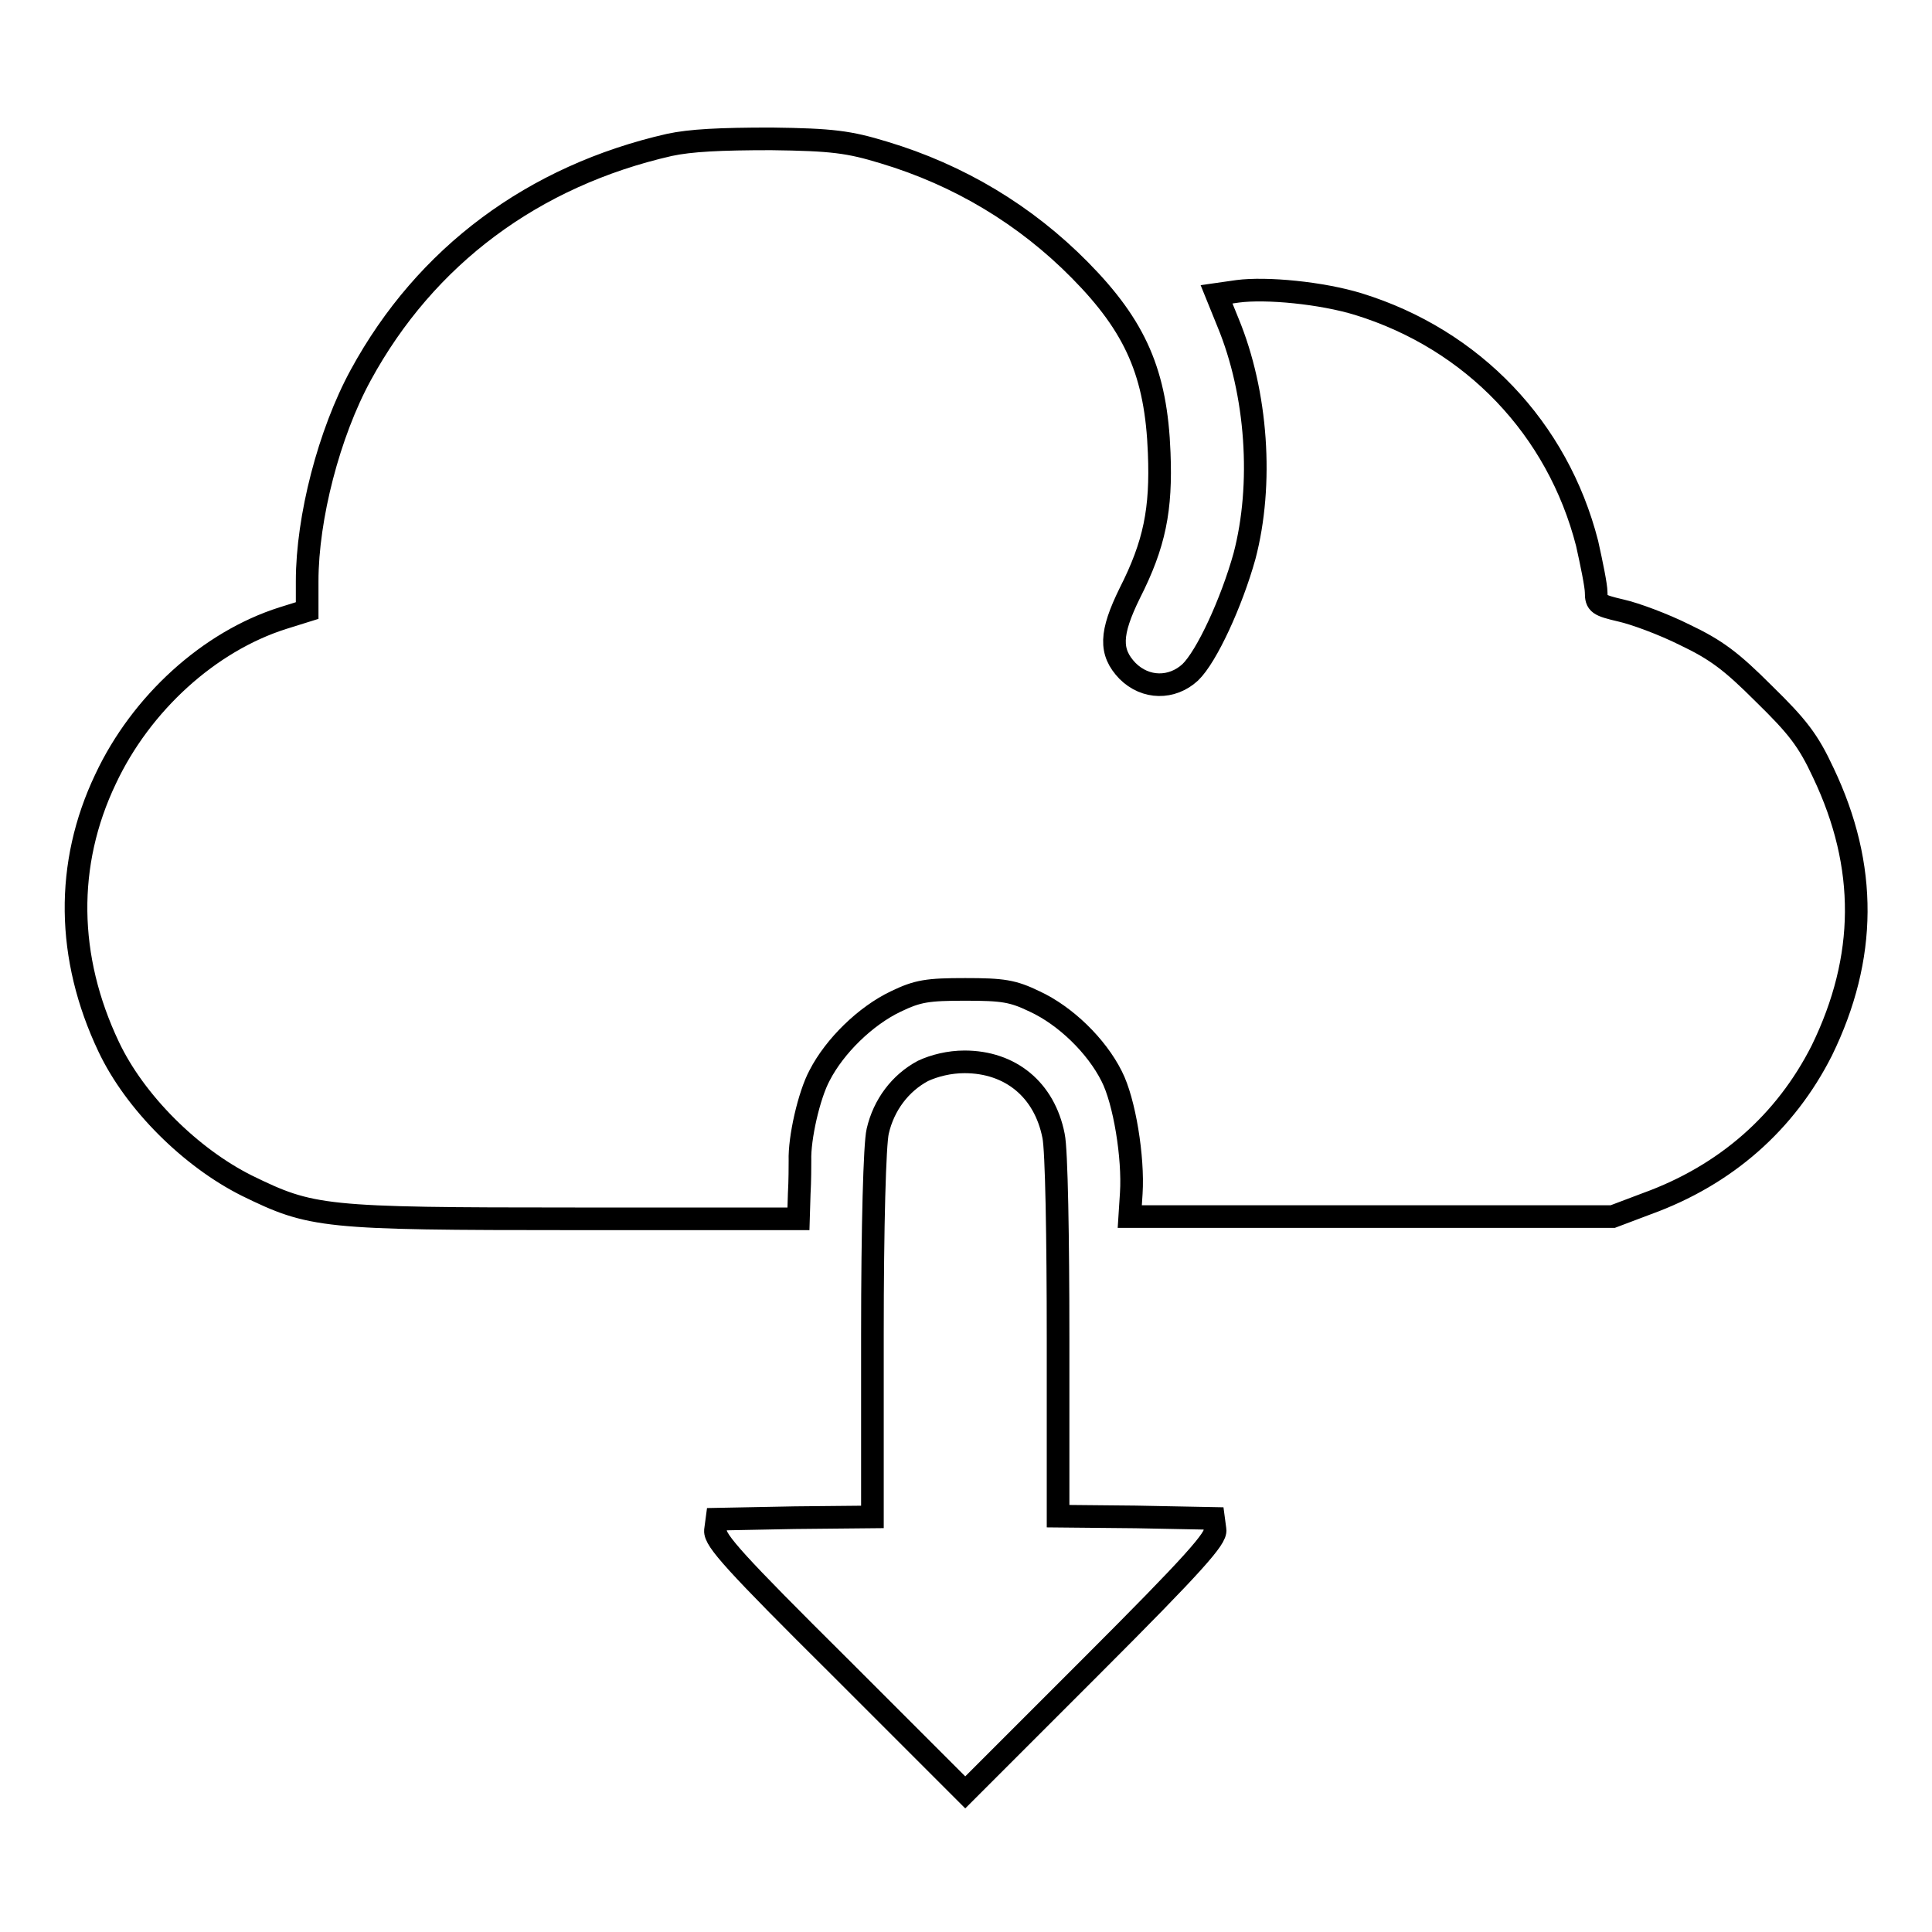
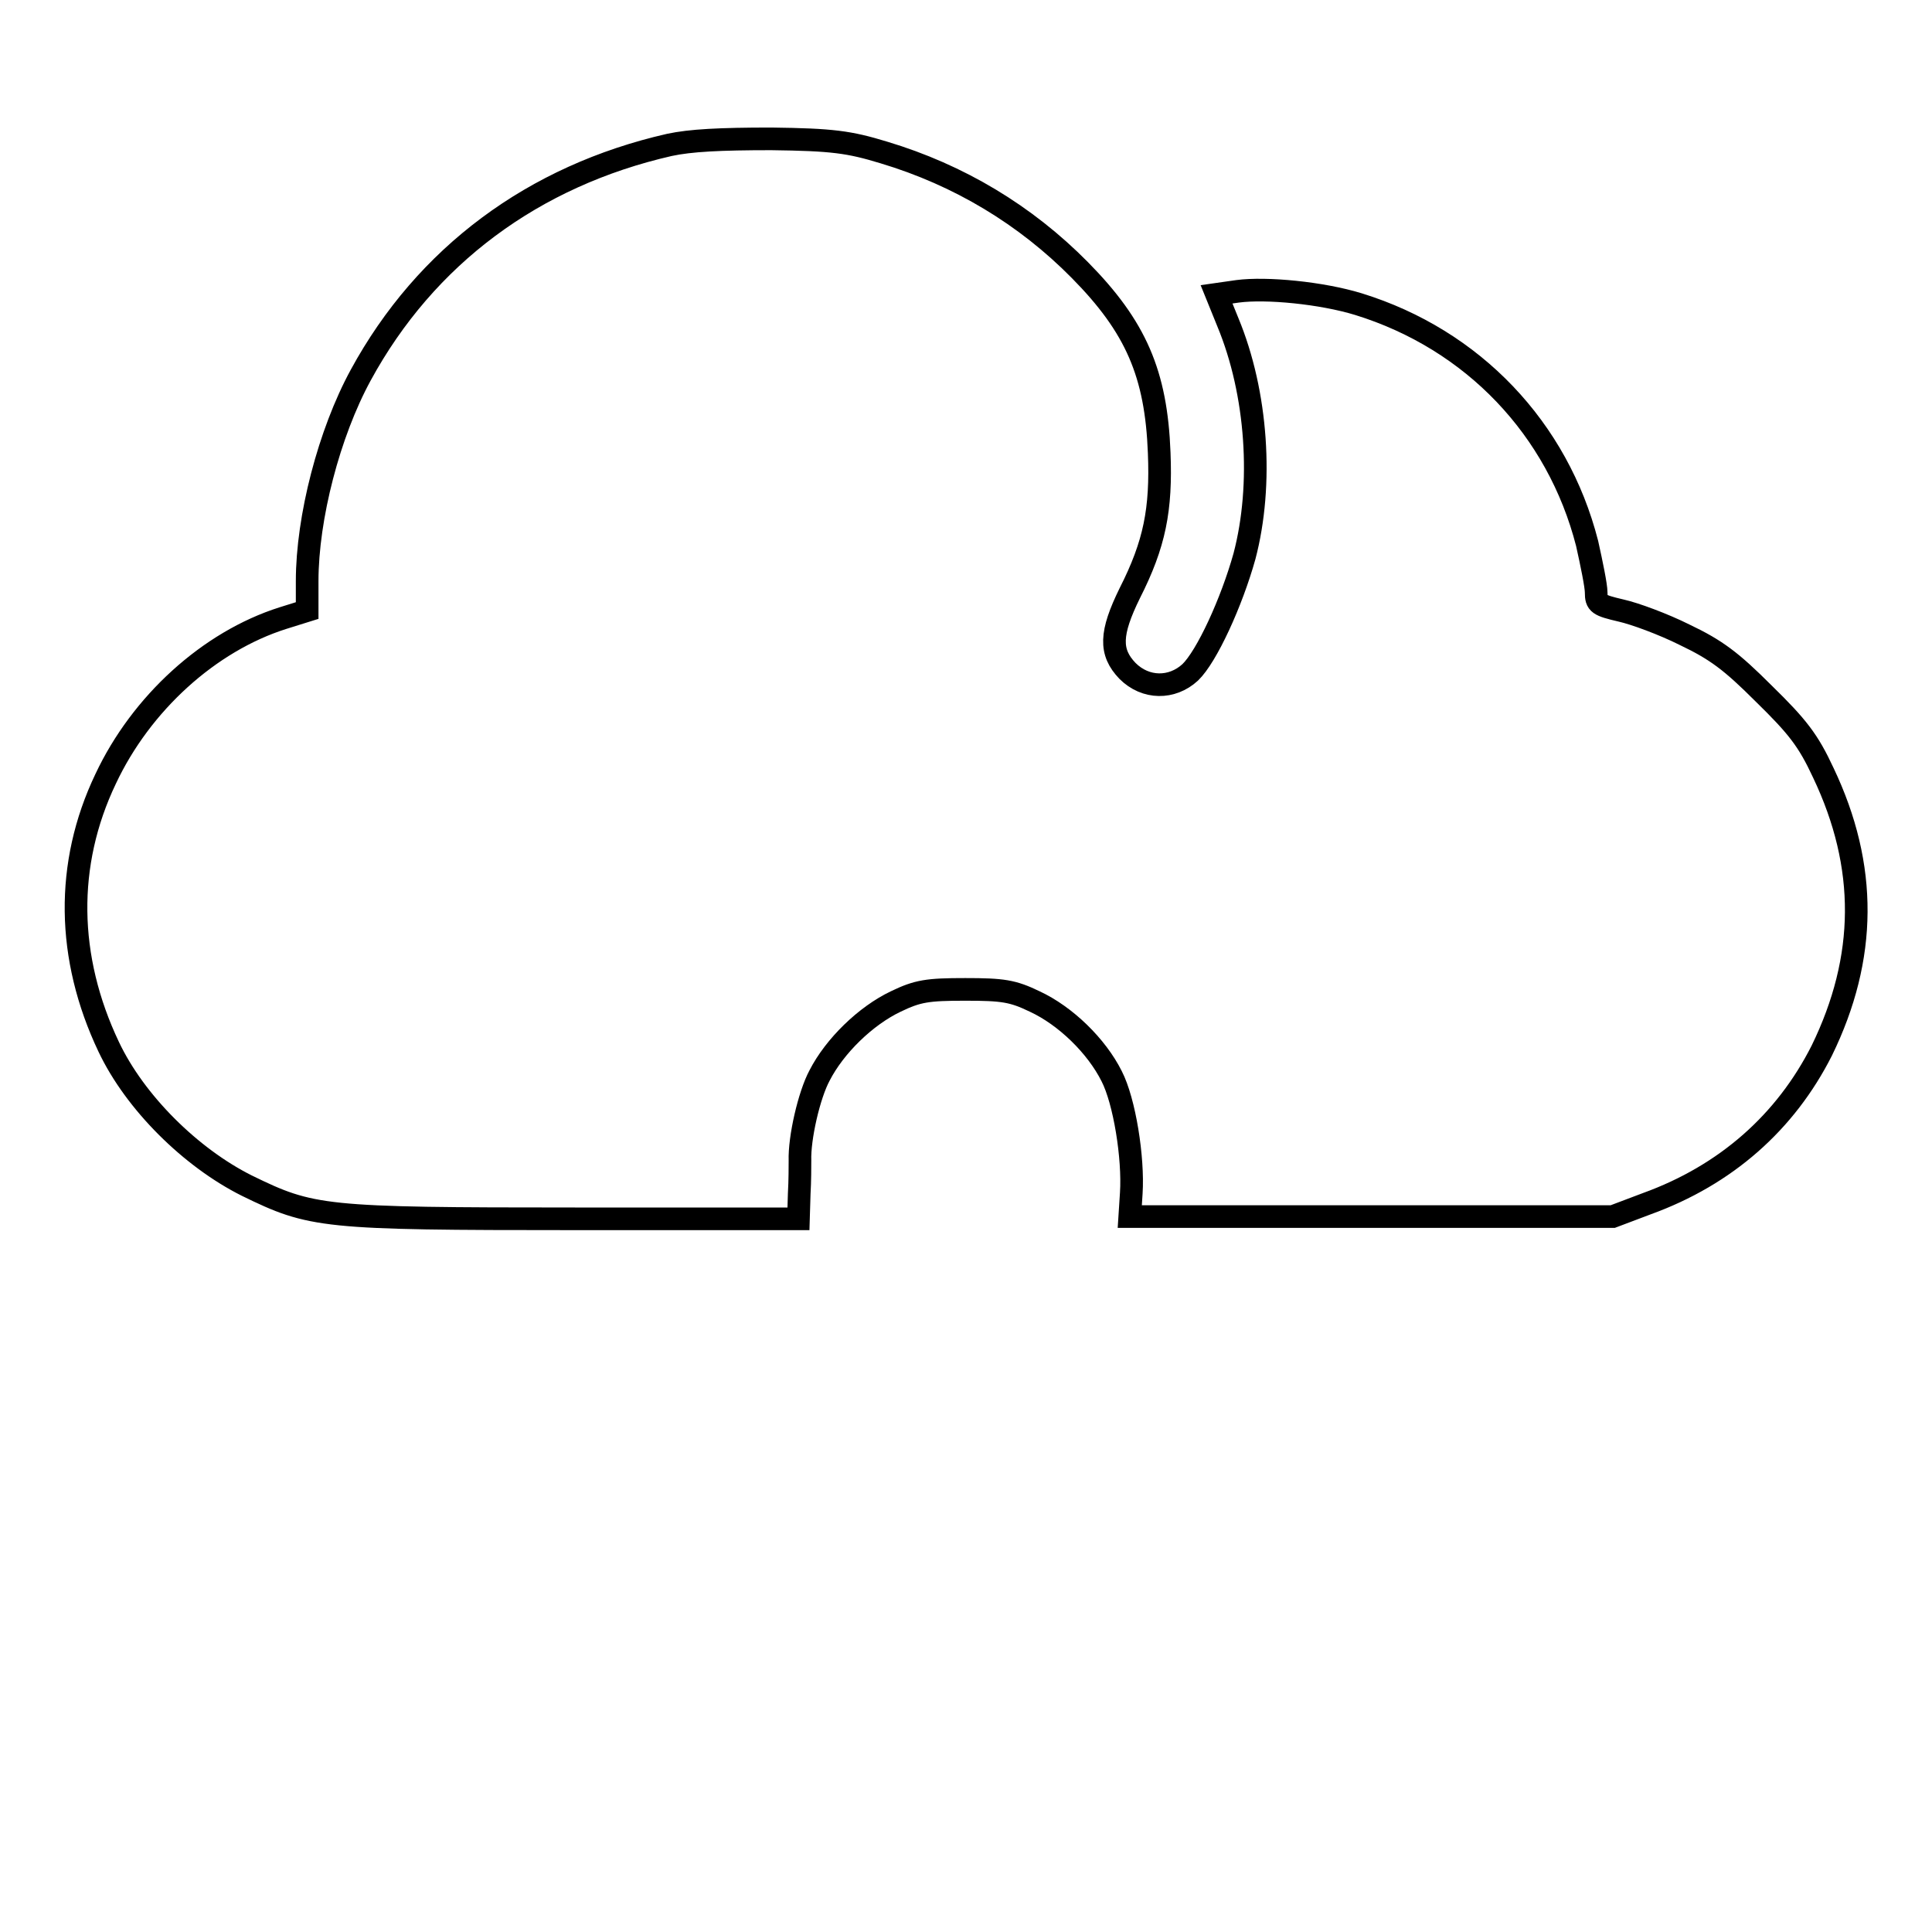
<svg xmlns="http://www.w3.org/2000/svg" version="1.1" x="0px" y="0px" viewBox="0 0 256 256" enable-background="new 0 0 256 256" xml:space="preserve">
  <g>
    <g>
      <g>
        <path stroke-width="3" fill-opacity="0" stroke="#000000" d="M88.7,19.2c-18,4.1-32.3,14.7-40.9,30.5c-4.2,7.7-7.1,18.9-7.1,27.3v3.9l-3.2,1c-9.8,3.1-18.8,11.3-23.5,21.3c-5.4,11.3-5.2,23.7,0.4,35.5c3.5,7.4,10.9,14.7,18.3,18.4c8.6,4.2,10,4.4,43.5,4.4h29.6l0.1-3.3c0.1-1.7,0.1-3.8,0.1-4.4c-0.1-3,1.2-8.7,2.6-11.3c2-3.9,6.1-7.9,10.1-9.8c2.9-1.4,4.2-1.6,9.2-1.6c5,0,6.3,0.2,9.2,1.6c4.1,1.9,8.2,5.9,10.2,9.9c1.7,3.3,2.9,10.8,2.6,15.5l-0.2,3.1h32h32l4.5-1.7c10.5-3.8,18.4-10.8,23.2-20.3c6-12.3,6.1-24.4,0.2-36.8c-2-4.3-3.4-6.1-7.9-10.5c-4.3-4.3-6.3-5.8-10.5-7.8c-2.8-1.4-6.6-2.8-8.4-3.2c-3-0.7-3.3-0.9-3.3-2.4c0-0.9-0.6-3.8-1.2-6.5c-3.9-15.2-15.1-27-30.3-31.7c-4.9-1.5-12.2-2.2-16-1.7l-2.8,0.4l1.5,3.7c3.9,9.4,4.7,21.5,2.2,31c-1.7,6.1-5,13.3-7.2,15.4c-2.4,2.2-5.9,2.2-8.3-0.2c-2.4-2.5-2.3-5,0.3-10.3c3.3-6.5,4.2-11.1,3.9-18.6c-0.4-10.5-3.1-16.7-10.5-24.2c-7.2-7.3-16-12.6-26-15.6c-4.6-1.4-6.8-1.7-14.9-1.8C95.4,18.4,91.5,18.6,88.7,19.2z" />
-         <path stroke-width="3" fill-opacity="0" stroke="#000000" d="M122.3,141.9c-3,1.6-5.2,4.5-6,8c-0.4,1.7-0.7,12.5-0.7,26.9v24.2l-10.3,0.1l-10.3,0.2l-0.2,1.5c-0.1,1.3,2.6,4.3,16.5,18.1l16.6,16.6l16.7-16.7c13.7-13.7,16.6-17,16.4-18.1l-0.2-1.5l-10.3-0.2l-10.3-0.1v-23.6c0-13.2-0.2-25-0.6-26.8c-1.2-6.1-5.7-9.8-11.8-9.8C125.8,140.7,123.8,141.2,122.3,141.9z" />
      </g>
    </g>
  </g>
</svg>